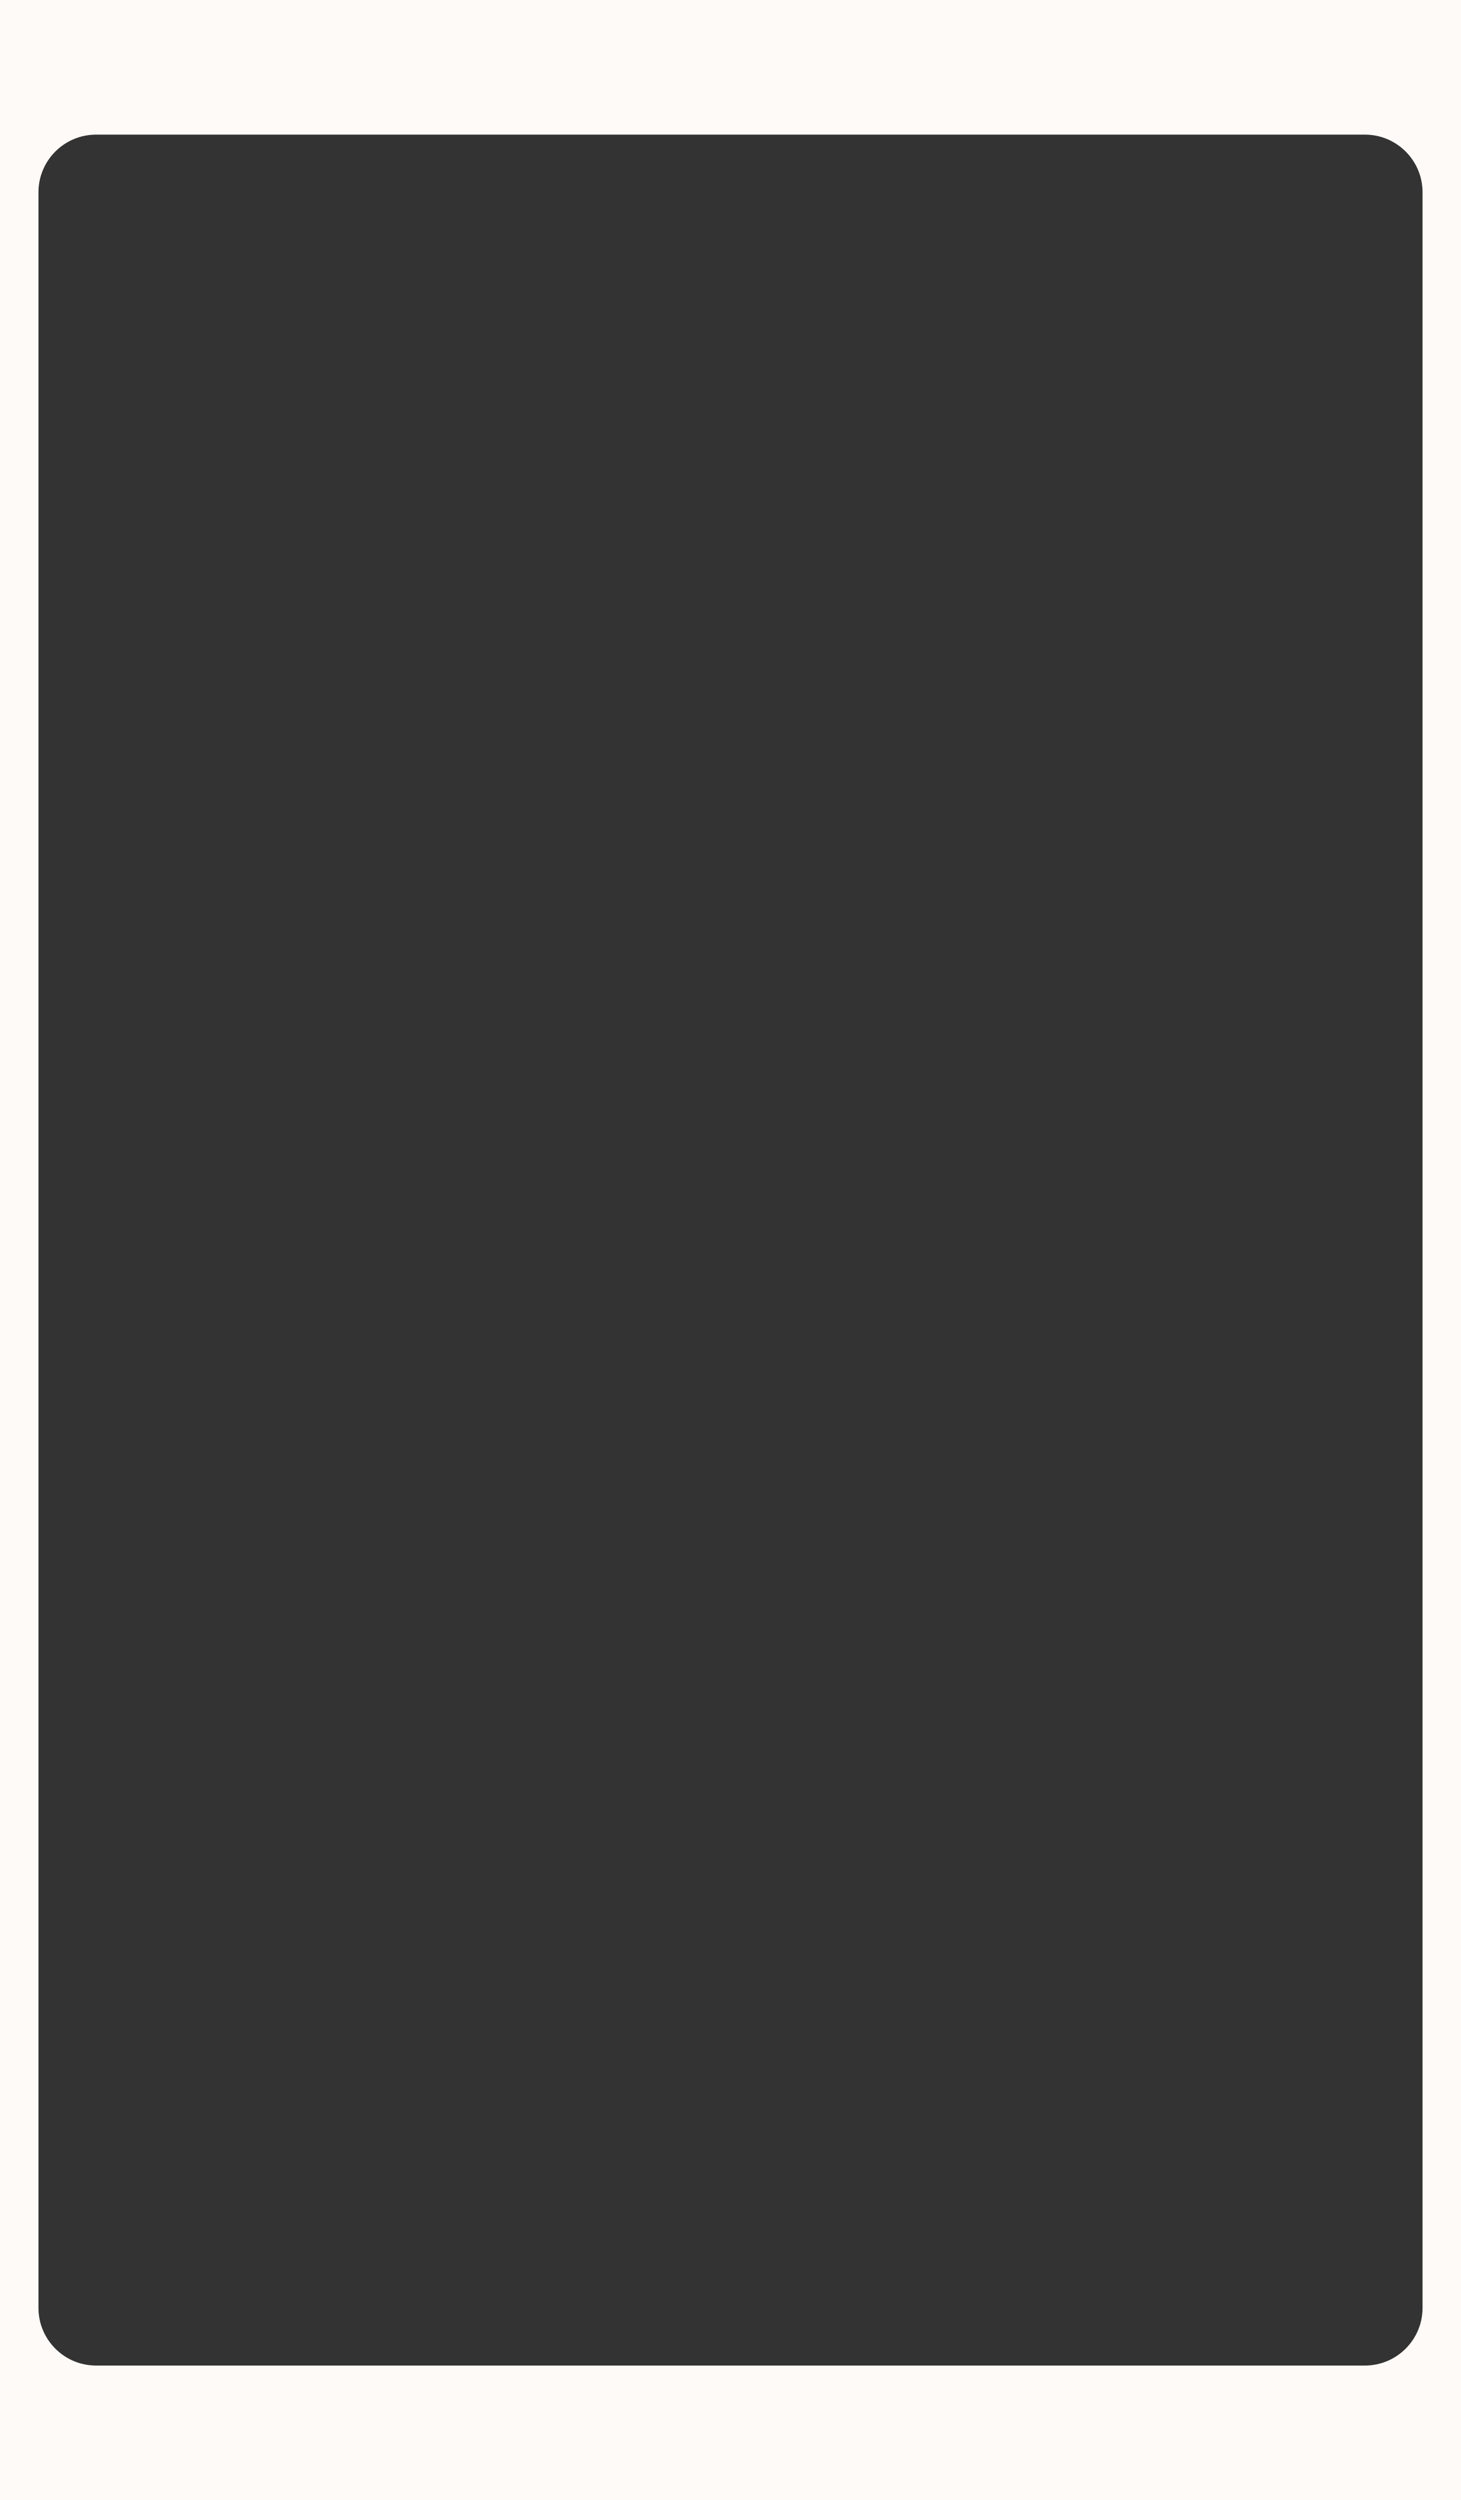
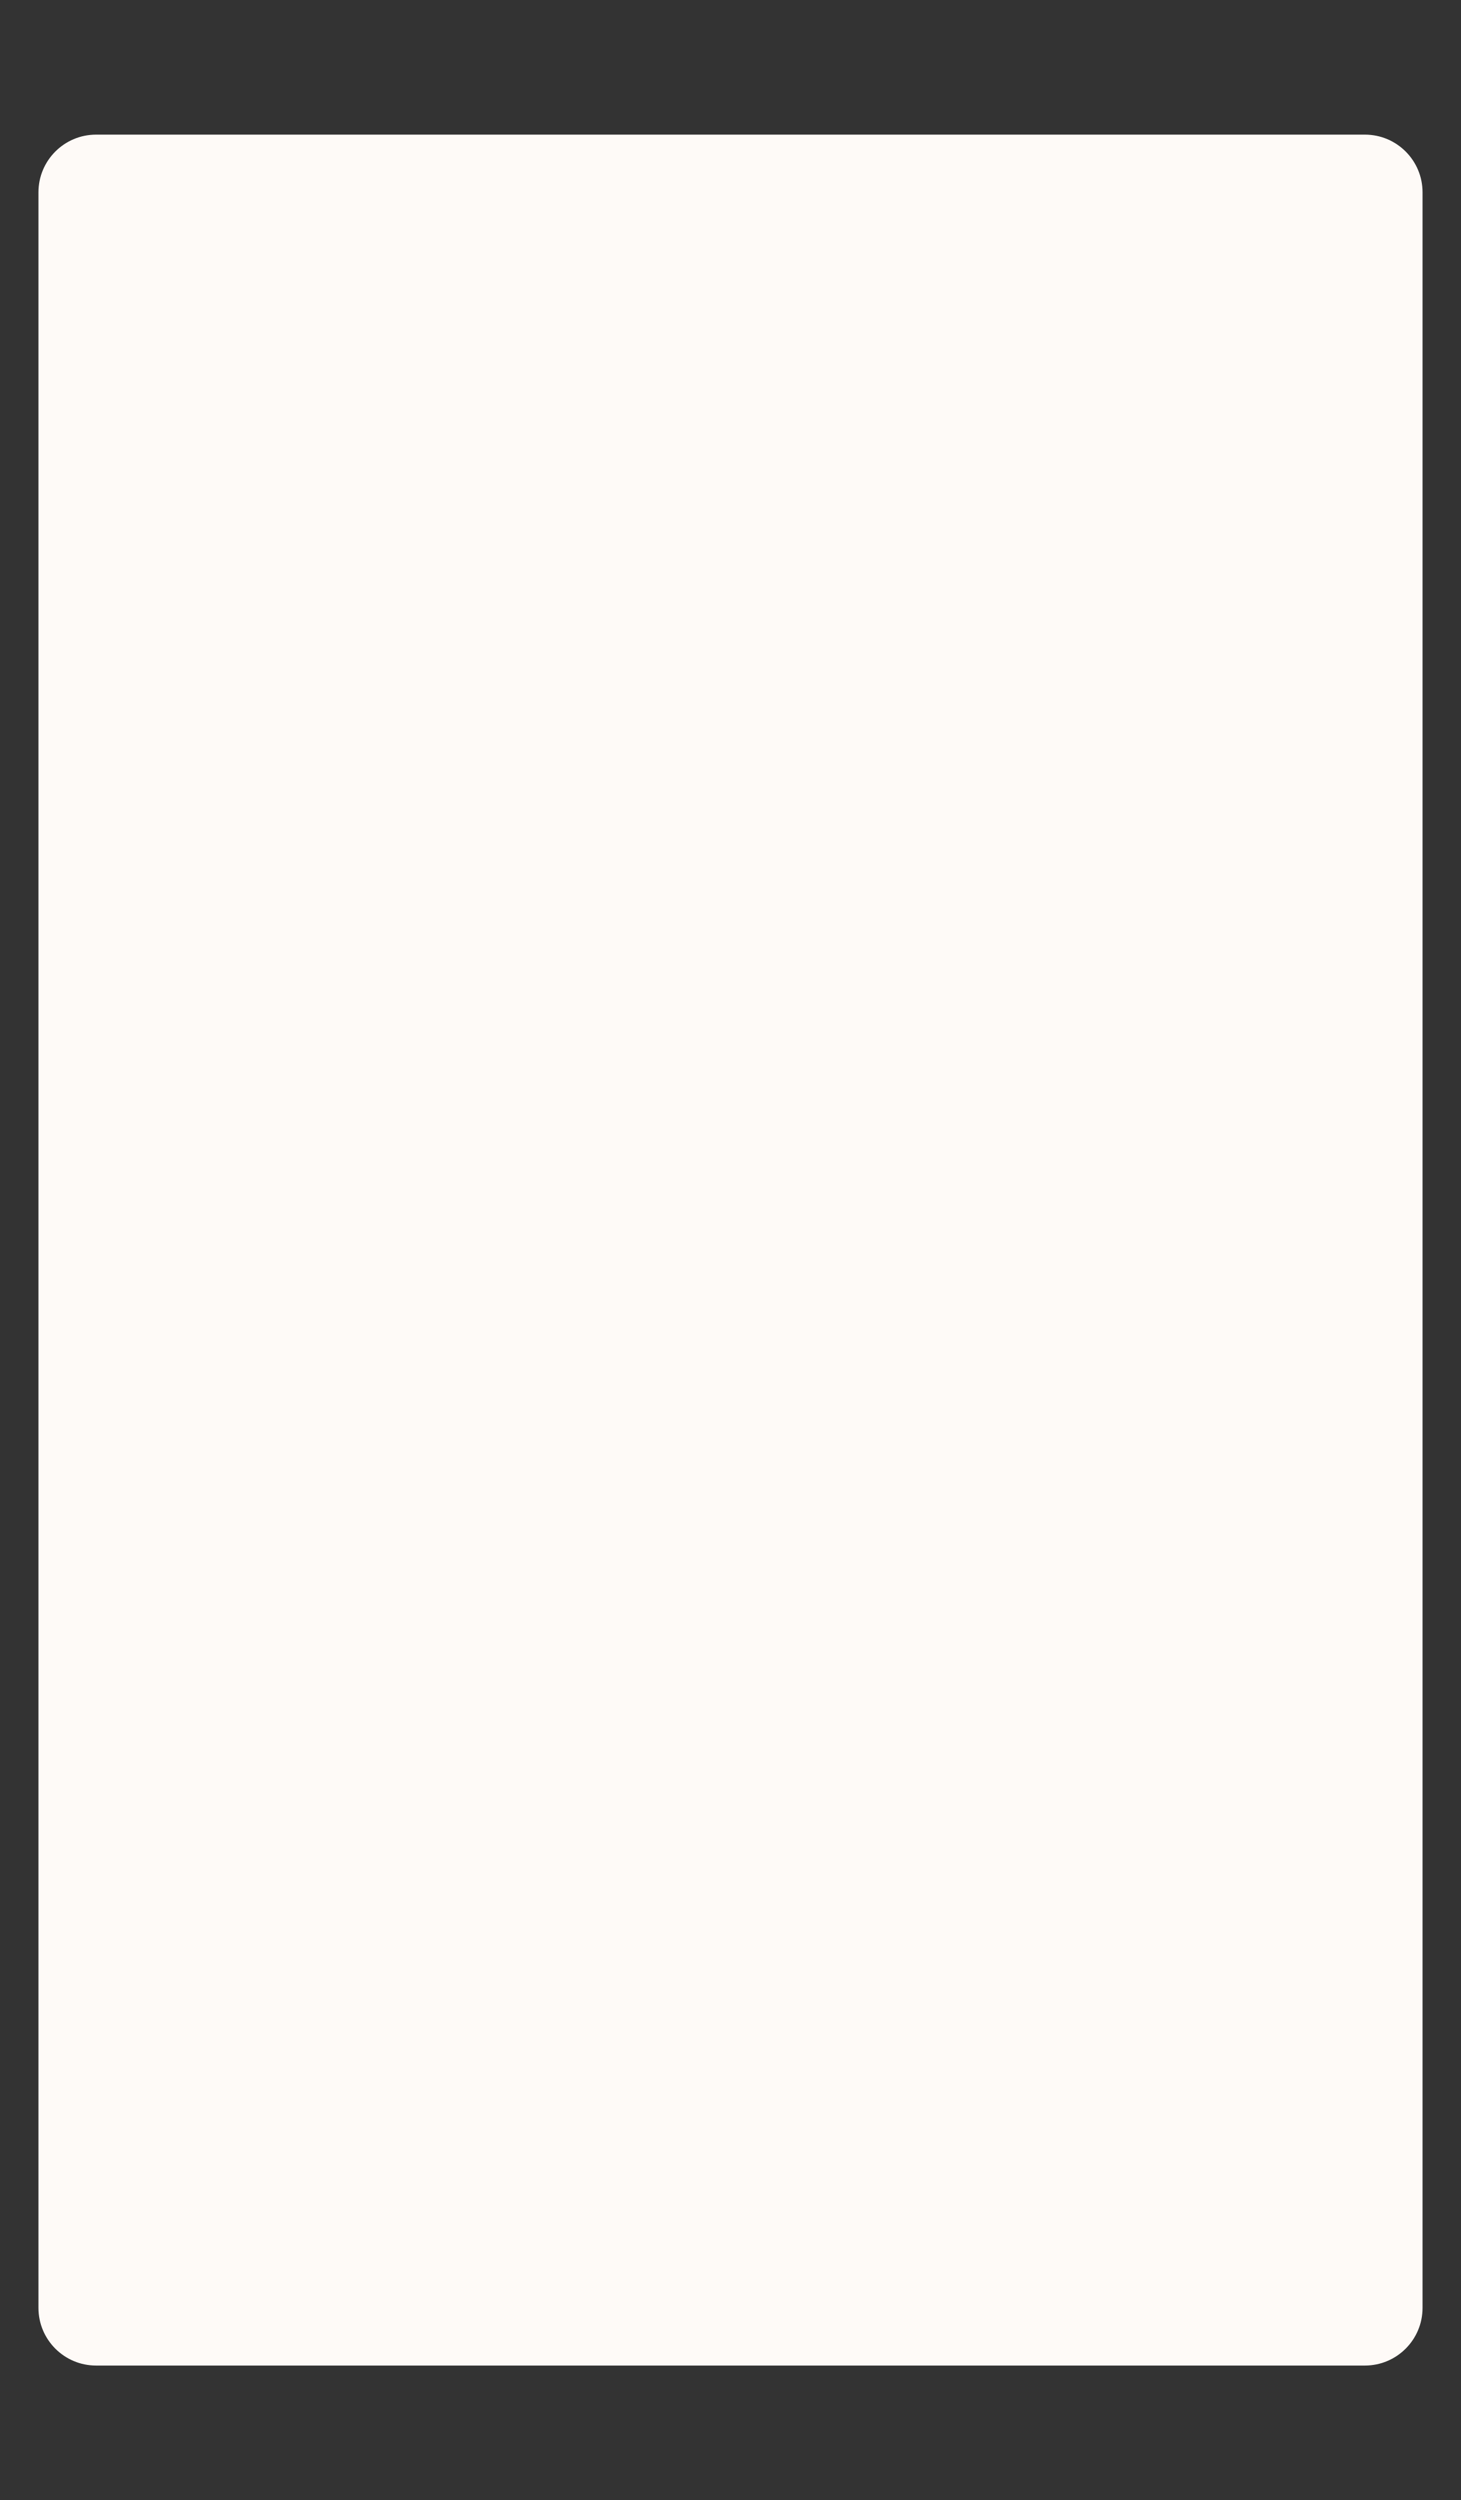
<svg xmlns="http://www.w3.org/2000/svg" width="380" height="650" viewBox="0 0 380 650" fill="none">
  <rect x="0" y="0" width="380" height="650" fill="#333333" stroke="none" />
-   <path fill-rule="evenodd" clip-rule="evenodd" d="M380 0H0V650H380V0ZM25 35C16.716 35 10 41.716 10 50V600C10 608.284 16.716 615 25 615H355C363.284 615 370 608.284 370 600V50C370 41.716 363.284 35 355 35H25Z" fill="#FEFAF7" />
+   <path fill-rule="evenodd" clip-rule="evenodd" d="M380 0H0V650V0ZM25 35C16.716 35 10 41.716 10 50V600C10 608.284 16.716 615 25 615H355C363.284 615 370 608.284 370 600V50C370 41.716 363.284 35 355 35H25Z" fill="#FEFAF7" />
</svg>